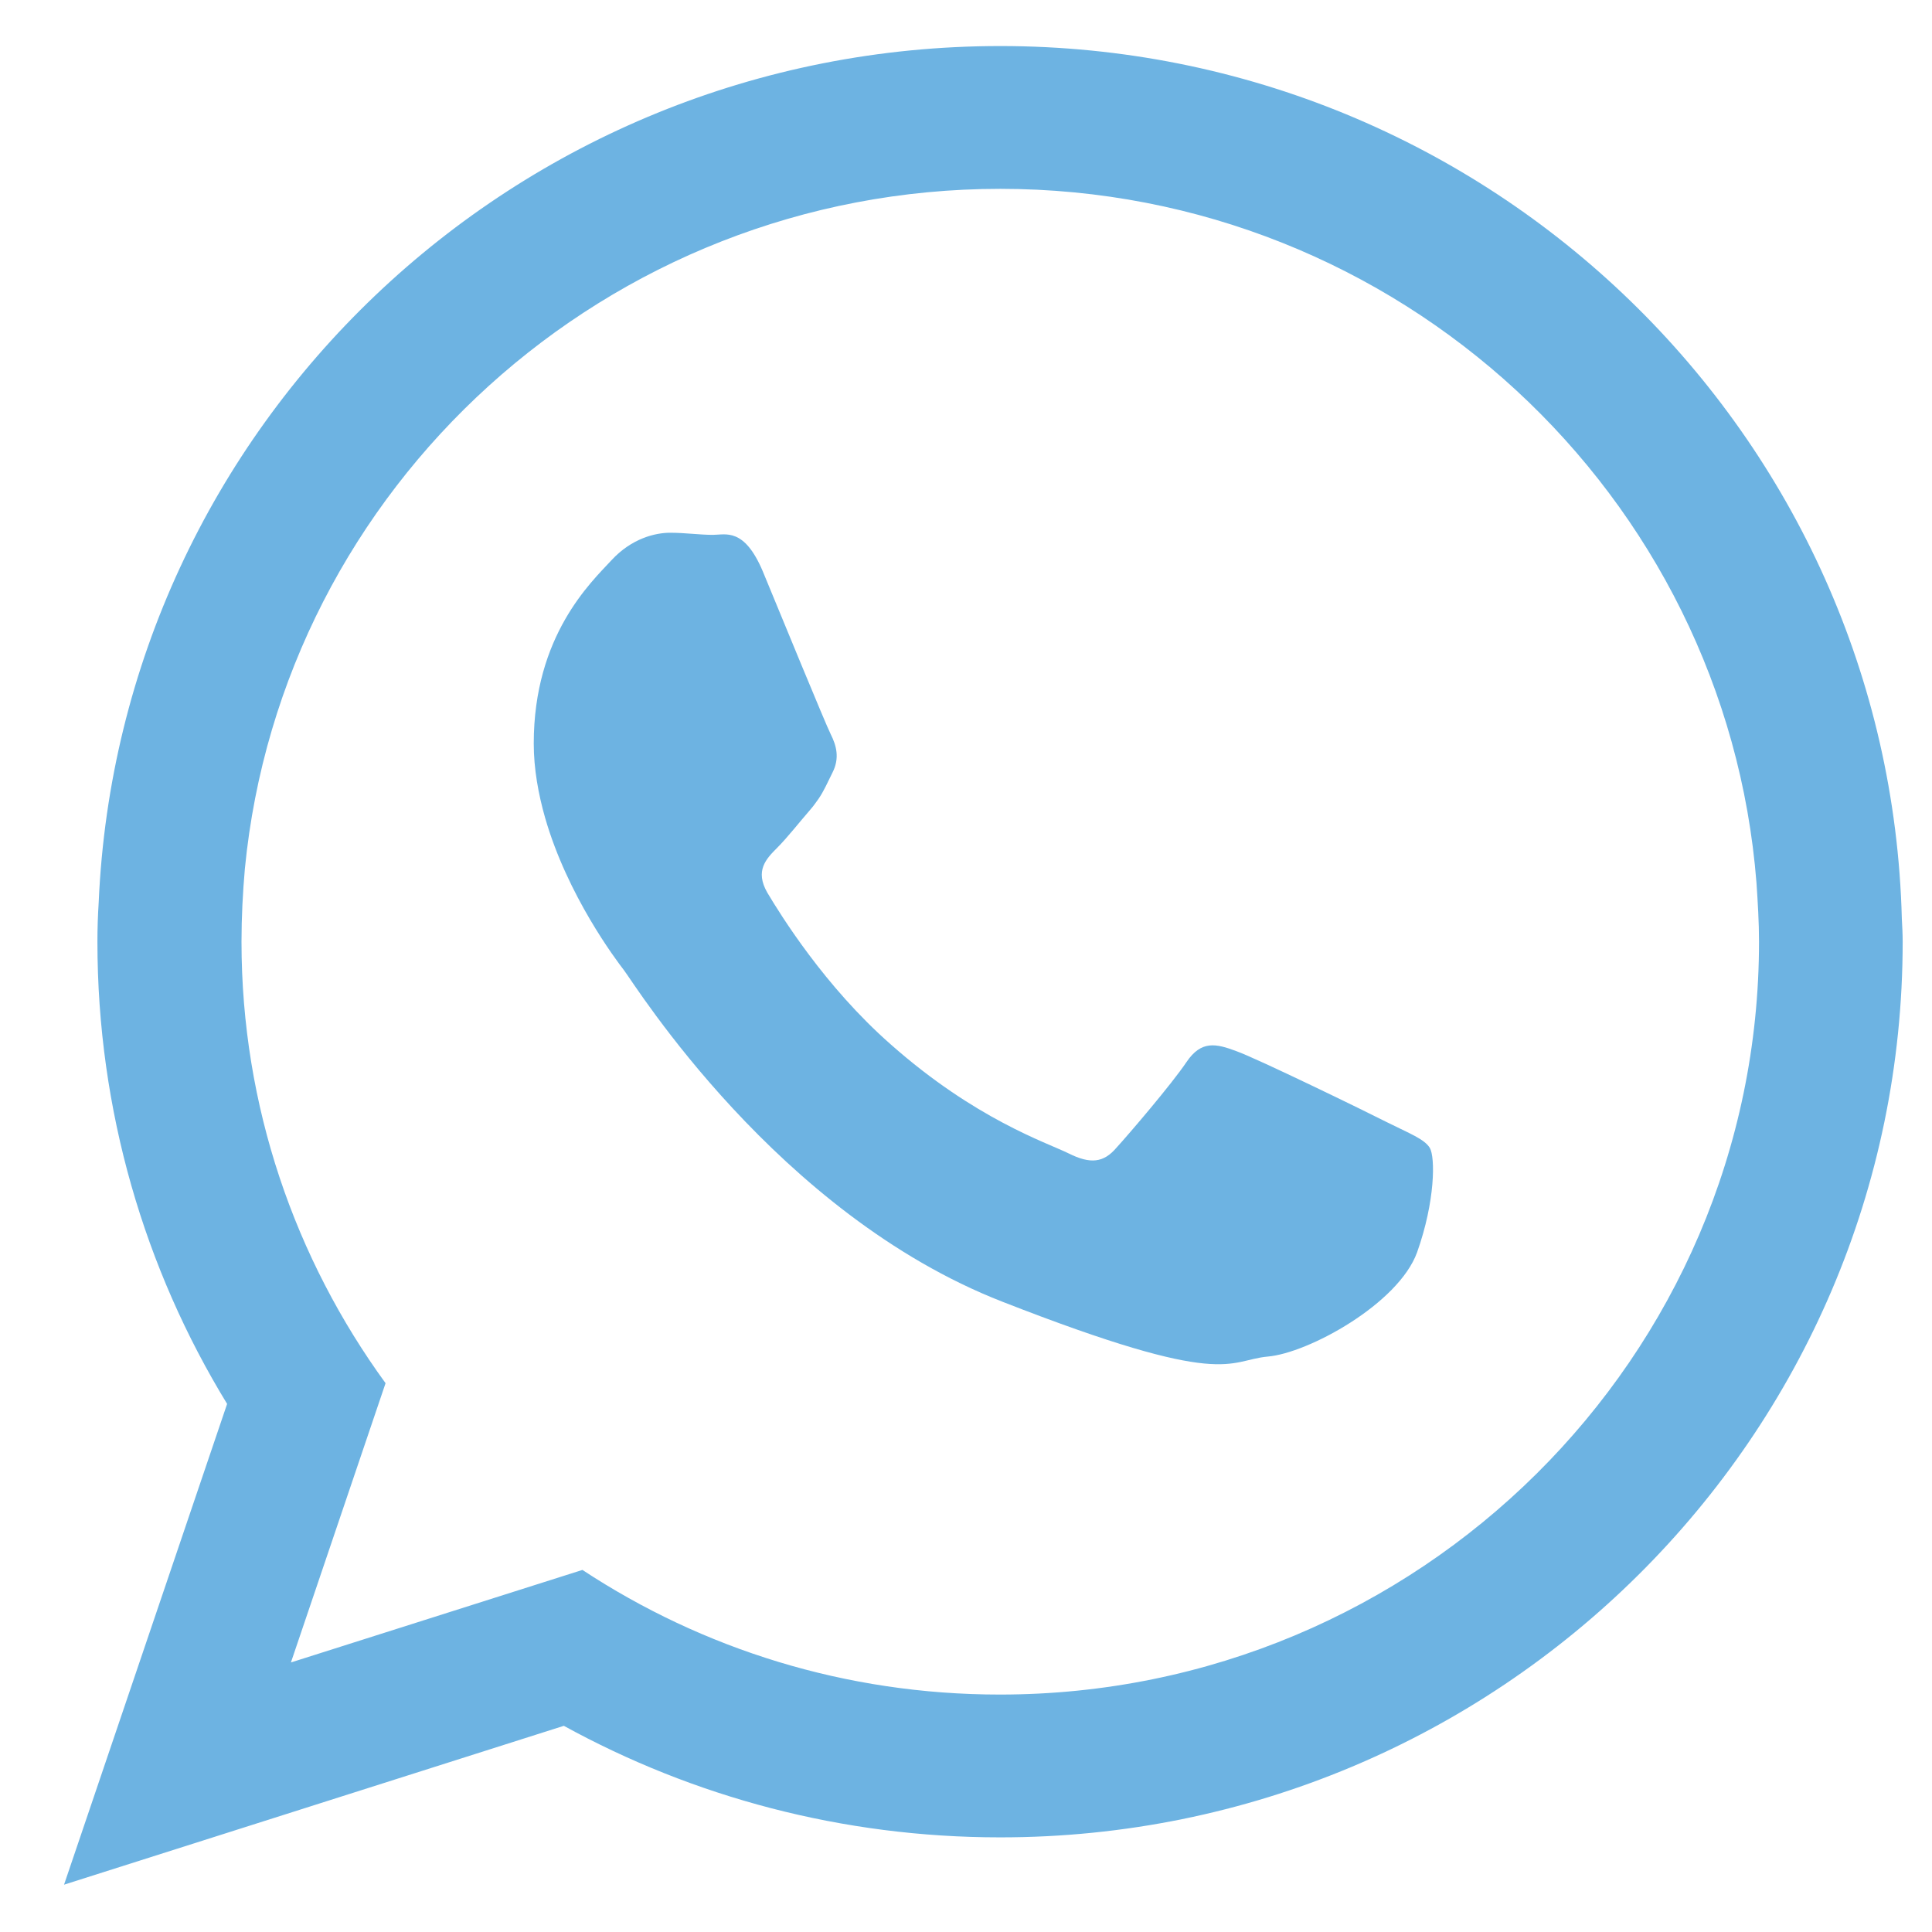
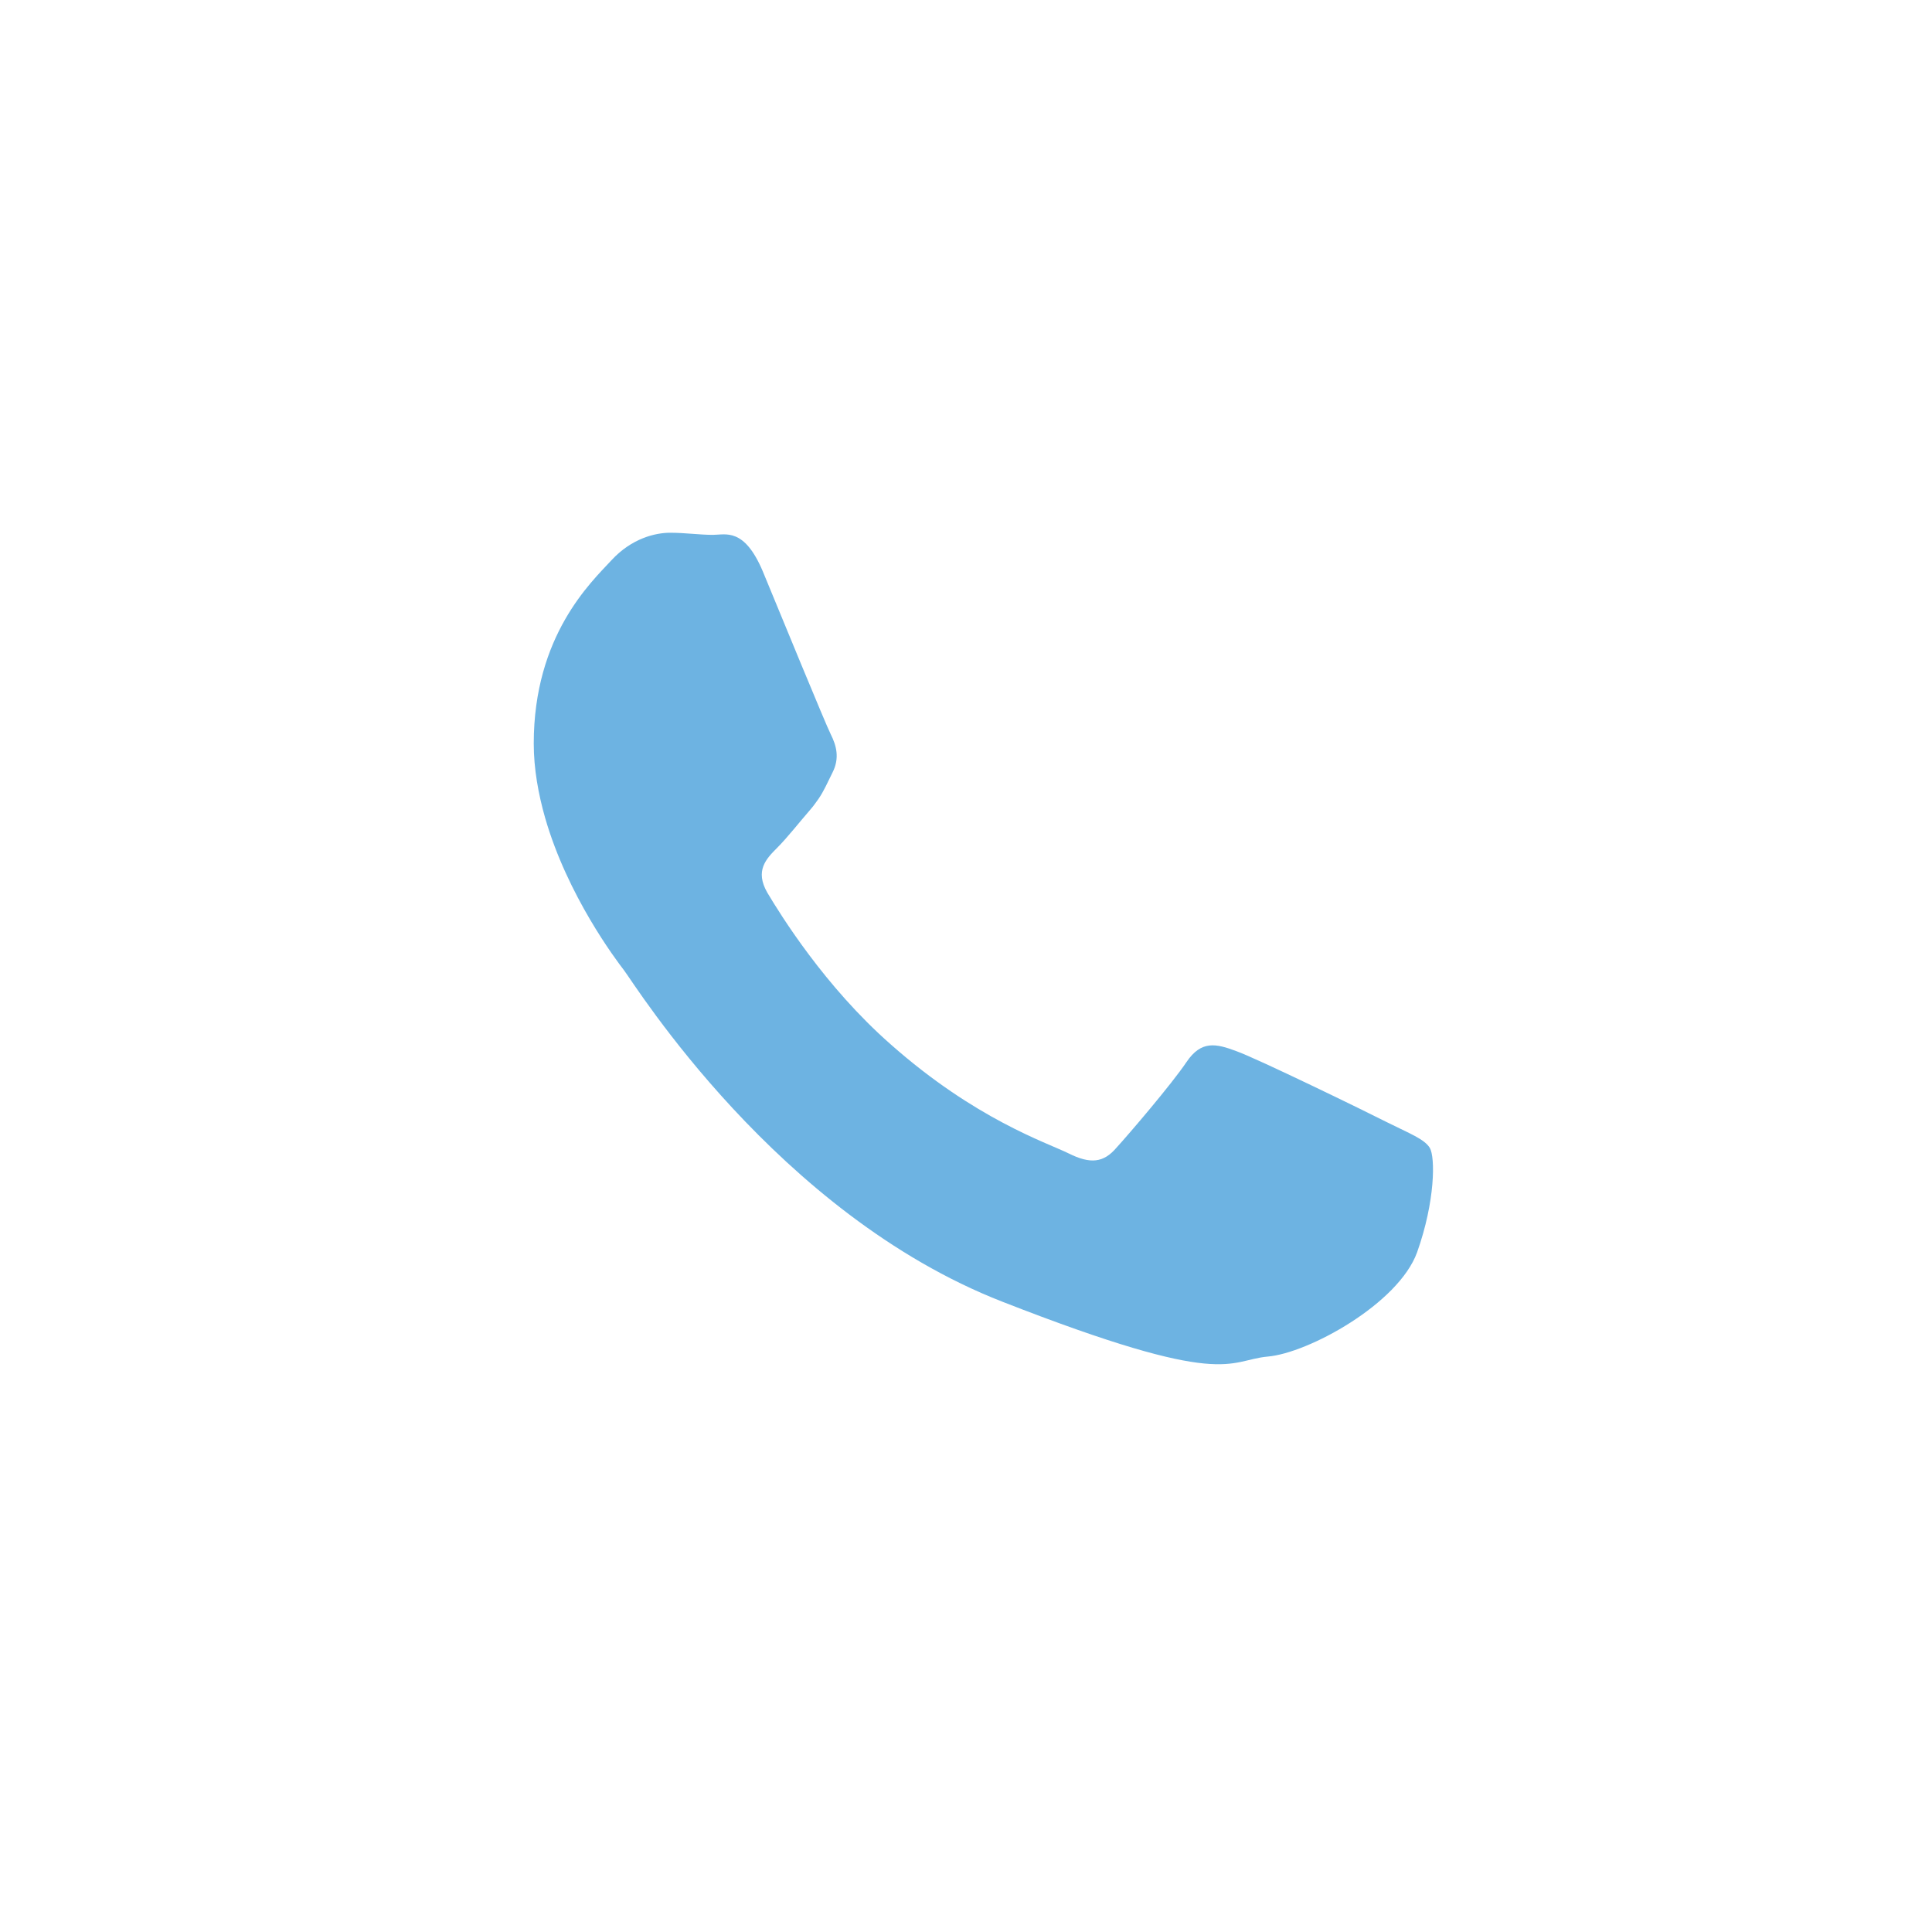
<svg xmlns="http://www.w3.org/2000/svg" version="1.1" x="0px" y="0px" viewBox="0 0 1080 1080" style="enable-background:new 0 0 1080 1080;" xml:space="preserve">
  <style type="text/css">
	.st0{display:none;}
	.st1{display:inline;}
	.st2{fill:#6DB3E2;}
	.st3{display:inline;fill:#6DB3E2;}
	.st4{fill-rule:evenodd;clip-rule:evenodd;fill:#6DB3E2;}
</style>
  <g id="Capa_1" class="st0">
    <g id="XMLID_1434_" class="st1">
      <g>
        <g id="XMLID_00000031188213951289335590000016471149842168484750_">
          <rect id="XMLID_00000108300664050170702480000000450993068343053445_" x="95.7" y="381.98" class="st2" width="195.21" height="630.65" />
          <path id="XMLID_00000131363120247761574850000000554465002865312935_" class="st2" d="M192.37,299.4      c63.77,0,115.43-52.15,115.43-116.4c0-64.25-51.67-116.36-115.43-116.36c-63.77,0-115.43,52.11-115.43,116.36      C76.94,247.25,128.6,299.4,192.37,299.4z" />
        </g>
-         <path id="XMLID_00000020358536903199489340000005677522148782723725_" class="st2" d="M602.97,681.58     c0-88.65,40.8-141.48,118.94-141.48c71.77,0,106.27,50.7,106.27,141.48c0,90.83,0,331.05,0,331.05h194.29c0,0,0-230.37,0-399.3     c0-168.92-95.75-250.6-229.46-250.6c-133.77,0-190.05,104.2-190.05,104.2v-84.95H415.71v630.65h187.26     C602.97,1012.63,602.97,778.74,602.97,681.58z" />
      </g>
    </g>
  </g>
  <g id="Capa_2" class="st0">
    <path id="XMLID_1450_" class="st3" d="M68.75,841.83c87.34,56,191.07,88.68,302.51,88.68c366.41,0,573.41-309.47,560.94-587.06   c38.54-27.8,72.01-62.55,98.47-102.16c-35.41,15.69-73.45,26.31-113.34,31.06c40.72-24.38,72.02-63.05,86.75-109.18   c-38.13,22.62-80.38,39.06-125.29,47.91c-36.02-38.36-87.3-62.31-144.08-62.31c-127.36,0-220.98,118.86-192.22,242.31   c-164.02-8.22-309.44-86.8-406.75-206.22c-51.7,88.73-26.82,204.78,61.08,263.5c-32.37-1.02-62.83-9.93-89.43-24.7   c-2.13,91.45,63.39,176.95,158.29,196.02c-27.79,7.56-58.21,9.27-89.09,3.36c25.06,78.43,97.96,135.45,184.33,137.06   C277.97,825.16,173.44,854.2,68.75,841.83z" />
  </g>
  <g id="Capa_3">
    <g>
      <g>
-         <path class="st4" d="M558.92,947.27c-86.2,0-166.26-25.51-233.34-69.67l-162.95,51.72l52.9-156.11     C164.99,703.77,135,618.51,135,526.41c0-13.7,0.71-27.39,1.89-40.86c20.78-213.02,202.16-379.99,422.26-379.99     c222.7,0,405.74,171.22,422.74,388.02c0.71,10.63,1.41,21.74,1.41,32.83C983.3,758.57,792.95,947.27,558.92,947.27L558.92,947.27     z M1063.14,513.66c-6.85-270.64-229.8-487.92-503.99-487.92c-271.35,0-492.4,212.31-503.98,478.71     c-0.47,7.32-0.71,14.64-0.71,21.97c0,94.47,26.45,183.04,72.5,258.37l-91.16,268.76l279.39-88.8     c72.26,39.67,155.4,62.35,243.96,62.35c278.43,0,504.46-224.13,504.46-500.68C1063.61,522.16,1063.37,517.91,1063.14,513.66     L1063.14,513.66z" />
-       </g>
+         </g>
      <path class="st4" d="M775.65,627.49c-12.51-6.37-73.21-35.9-84.54-39.9c-11.34-4.26-19.6-6.14-27.87,6.13    c-8.27,12.29-31.88,39.92-39.21,47.95c-7.09,8.27-14.41,9.21-26.69,3.07c-12.52-6.14-52.19-19.13-99.42-60.93    c-36.85-32.35-61.64-72.5-68.96-84.78c-7.08-12.29-0.71-18.89,5.43-25.04c5.67-5.67,12.52-14.41,18.66-21.49    c1.89-2.13,3.07-4.02,4.49-5.9c3.06-4.49,4.96-8.97,7.79-14.65c4.25-8.27,2.13-15.36-0.94-21.49    c-3.07-6.14-27.86-66.6-38.02-91.16c-10.4-24.56-20.78-20.31-27.87-20.31c-7.32,0-15.59-1.18-23.85-1.18    c-8.27,0-21.49,3.07-32.83,15.36c-11.34,12.28-43.45,42.03-43.45,102.49c0,14.17,2.6,28.34,6.37,41.56    c12.52,43.46,39.44,79.12,44.16,85.27c6.14,8.02,85.49,136.02,211.37,185.15c125.64,49.12,125.64,32.82,148.31,30.7    c22.68-1.88,73.21-29.52,83.6-58.33c10.16-28.58,10.16-53.15,7.09-58.34C796.2,636.7,787.93,633.63,775.65,627.49L775.65,627.49z" />
    </g>
  </g>
  <g id="Capa_4" class="st0">
    <g class="st1">
      <g id="XMLID_1347_">
-         <path id="XMLID_1352_" class="st2" d="M549.71,121c136.35,0,152.5,0.52,206.34,2.98c49.78,2.27,76.83,10.59,94.83,17.59     c23.83,9.27,40.85,20.32,58.71,38.19c17.87,17.87,28.93,34.88,38.2,58.71c7,18,15.31,45.03,17.59,94.83     c2.45,53.84,2.98,69.99,2.98,206.34c0,136.35-0.53,152.5-2.98,206.34c-2.28,49.8-10.59,76.83-17.59,94.82     c-9.26,23.84-20.32,40.85-38.2,58.72c-17.86,17.87-34.88,28.93-58.71,38.2c-18,7-45.05,15.32-94.83,17.59     c-53.84,2.45-69.98,2.97-206.34,2.97c-136.36,0-152.5-0.52-206.35-2.97c-49.78-2.27-76.83-10.59-94.82-17.59     c-23.84-9.27-40.85-20.33-58.72-38.2c-17.86-17.87-28.93-34.88-38.2-58.72c-6.99-17.99-15.31-45.02-17.59-94.82     c-2.45-53.84-2.97-69.99-2.97-206.34c0-136.35,0.52-152.5,2.97-206.34c2.28-49.8,10.6-76.83,17.59-94.83     c9.27-23.83,20.33-40.84,38.2-58.71c17.87-17.87,34.88-28.93,58.72-38.19c17.99-7,45.04-15.32,94.82-17.59     C397.21,121.52,413.37,121,549.71,121 M549.71,28.99c-138.69,0-156.07,0.59-210.54,3.07c-54.35,2.48-91.47,11.12-123.95,23.74     c-33.59,13.05-62.06,30.51-90.45,58.9c-28.39,28.39-45.85,56.87-58.89,90.45c-12.63,32.48-21.27,69.6-23.74,123.95     c-2.49,54.47-3.07,71.86-3.07,210.54s0.58,156.07,3.07,210.54c2.47,54.35,11.11,91.47,23.74,123.95     c13.04,33.57,30.5,62.06,58.89,90.45c28.39,28.39,56.86,45.85,90.45,58.9c32.48,12.62,69.6,21.26,123.95,23.74     c54.47,2.48,71.86,3.07,210.54,3.07c138.68,0,156.07-0.58,210.54-3.07c54.35-2.48,91.47-11.12,123.95-23.74     c33.59-13.05,62.06-30.51,90.45-58.9c28.39-28.39,45.85-56.88,58.9-90.45c12.62-32.48,21.26-69.6,23.74-123.95     c2.48-54.47,3.06-71.86,3.06-210.54s-0.58-156.07-3.06-210.54c-2.48-54.35-11.12-91.47-23.74-123.95     c-13.05-33.57-30.51-62.06-58.9-90.45c-28.39-28.39-56.86-45.85-90.45-58.9c-32.48-12.62-69.6-21.26-123.95-23.74     C705.78,29.58,688.39,28.99,549.71,28.99" />
        <path id="XMLID_1349_" class="st2" d="M549.71,277.42c-144.81,0-262.22,117.4-262.22,262.22     c0,144.82,117.41,262.22,262.22,262.22c144.82,0,262.22-117.4,262.22-262.22C811.93,394.82,694.53,277.42,549.71,277.42      M549.71,709.86c-94.01,0-170.21-76.21-170.21-170.21c0-94.01,76.2-170.22,170.21-170.22c94.01,0,170.21,76.2,170.21,170.22     C719.92,633.64,643.72,709.86,549.71,709.86" />
        <path id="XMLID_1348_" class="st2" d="M883.58,267.05c0,33.84-27.44,61.28-61.28,61.28c-33.85,0-61.29-27.45-61.29-61.28     c0-33.84,27.44-61.28,61.29-61.28C856.14,205.78,883.58,233.21,883.58,267.05" />
      </g>
    </g>
  </g>
  <g id="Capa_5" class="st0">
    <path class="st3" d="M627.75,329.76V245.8c0-41.01,27.26-50.41,46.56-50.41c19.06,0,117.72,0,117.72,0V15.42L629.92,14.7   c-180.2,0-220.98,134.13-220.98,220.01v95.05H304.73v126.65v83.23h104.94c0,237.86,0,524.94,0,524.94h210.12c0,0,0-289.97,0-524.94   h155.84l7.48-82.5l11.58-127.37H627.75z" />
  </g>
  <g id="Capa_6">
</g>
  <g id="Capa_7">
</g>
</svg>